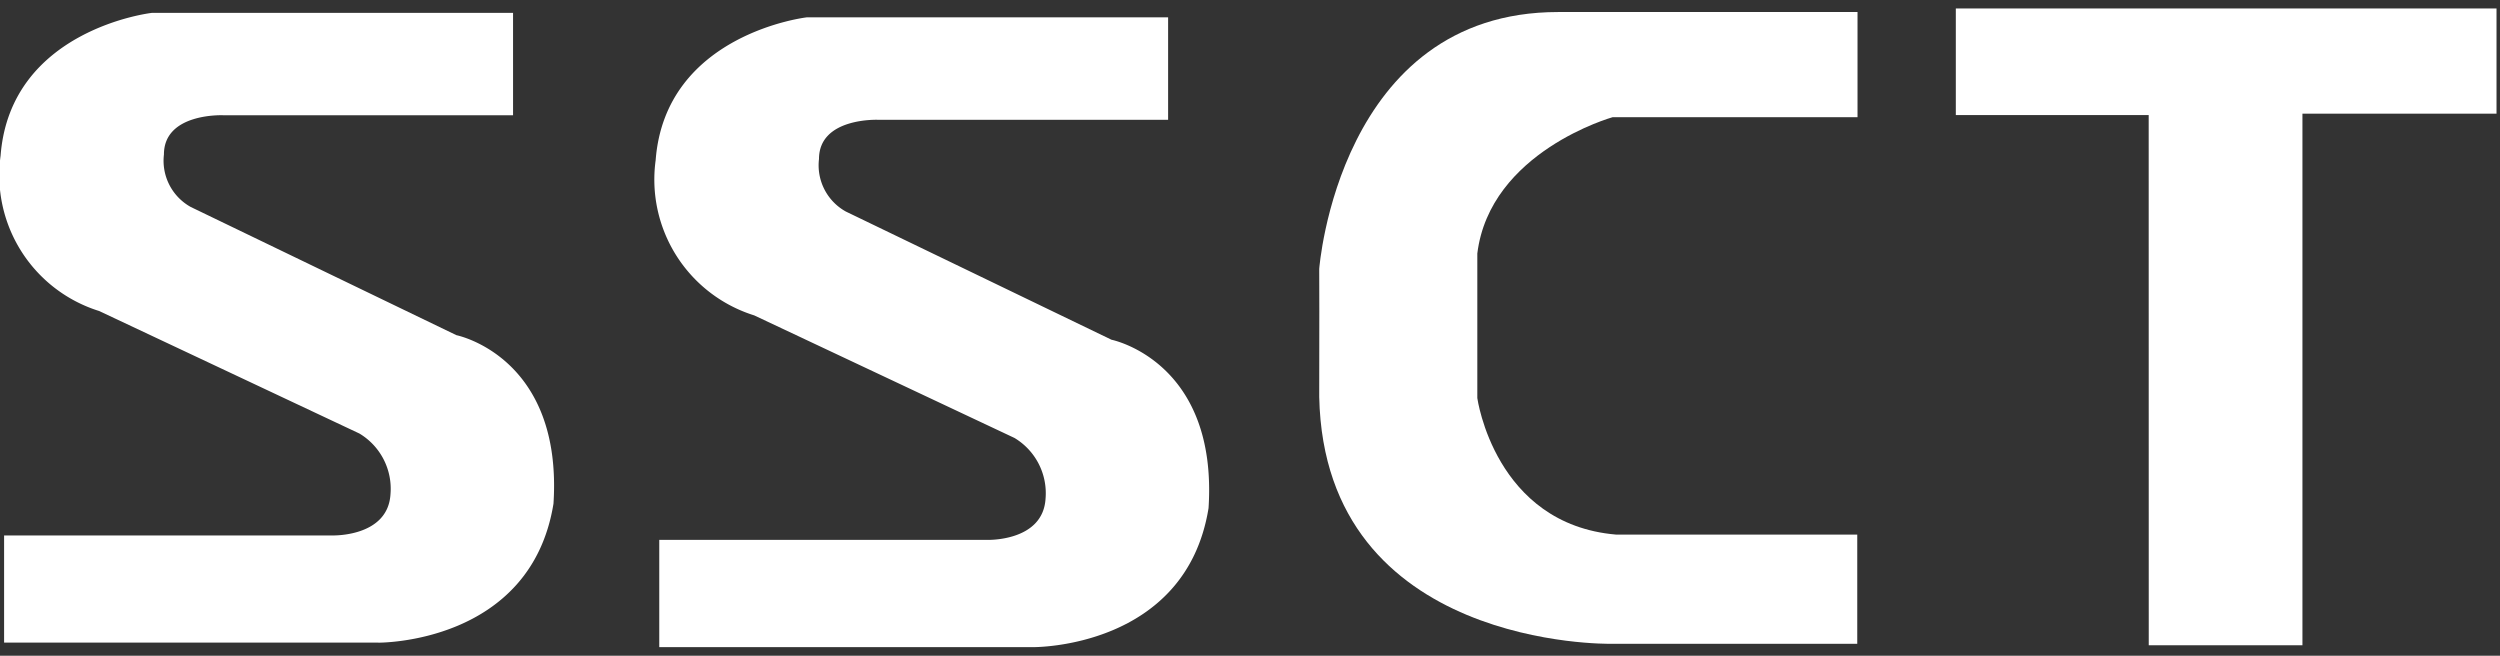
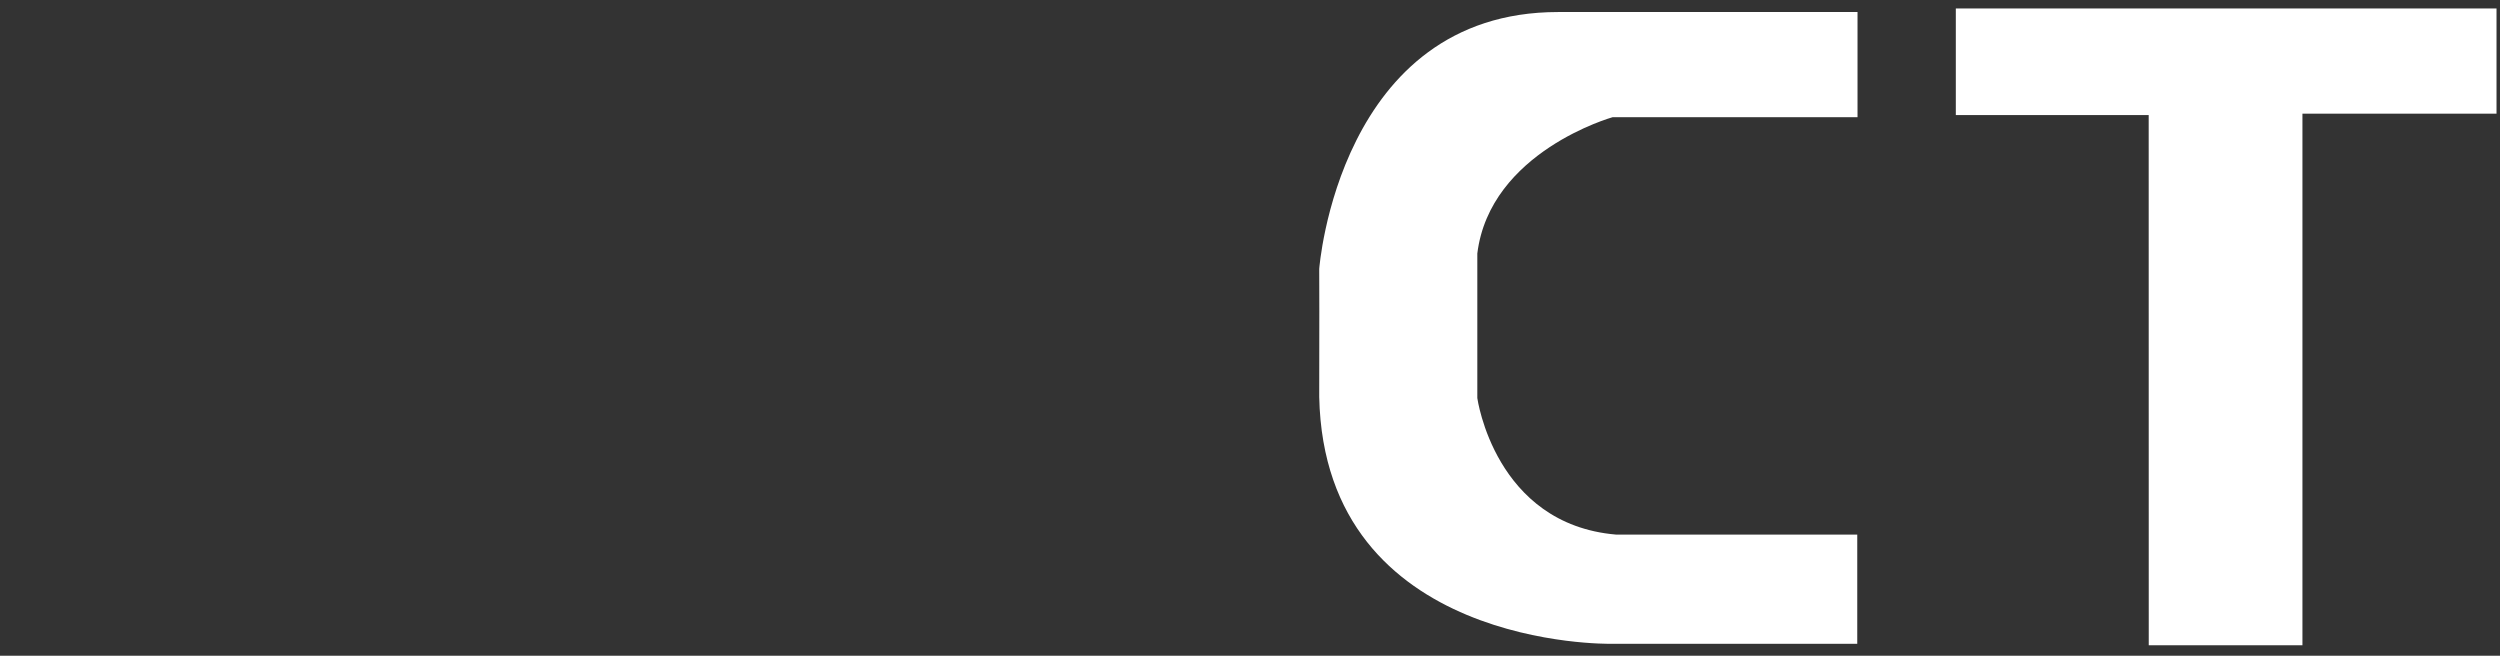
<svg xmlns="http://www.w3.org/2000/svg" width="122" height="32" viewBox="0 0 122 32">
  <rect x="0" y="0" width="122" height="32" fill="#333333" stroke="none" />
  <defs>
    <clipPath id="a">
      <rect width="122" height="32" transform="translate(0 -0.416)" fill="#fff" />
    </clipPath>
  </defs>
  <g transform="translate(0 0.416)" clip-path="url(#a)">
-     <path d="M18.462,30.781H.2V25.552H16.193s2.738.1,2.863-2.015a3.143,3.143,0,0,0-1.517-2.959L4.84,14.6A6.944,6.944,0,0,1,.029,7.019C.5.841,7.407.051,7.407.051h17.63V5.046H10.888S8,4.92,8,6.96A2.579,2.579,0,0,0,9.308,9.522l12.966,6.257S27.47,16.816,27.01,24c-1.108,6.859-8.548,6.784-8.548,6.784" transform="translate(0 0.162)" fill="#fff" />
    <path d="M29.886,25.542h11.77v5.329H29.614S15.662,31.13,15.4,18.829c.013-2.826,0-6.253,0-6.253S16.339.041,27.06.041H41.669V5.174H29.715s-5.985,1.676-6.6,6.65v7.055s.848,6.157,6.771,6.663" transform="translate(48.978 0.13)" fill="#fff" />
    <path d="M32.247,5.2H22.835V0H49.221V5.132H39.75V31.076h-7.5Z" transform="translate(72.609 -0.002)" fill="#fff" />
-     <path d="M26.11,30.834H7.853V25.6H23.841s2.738.1,2.863-2.015a3.143,3.143,0,0,0-1.517-2.959l-12.7-5.981A6.944,6.944,0,0,1,7.677,7.072C8.145.894,15.055.1,15.055.1h17.63V5.1H18.536s-2.888-.125-2.888,1.914a2.579,2.579,0,0,0,1.308,2.562l12.966,6.257s5.2,1.037,4.736,8.217c-1.108,6.859-8.548,6.784-8.548,6.784" transform="translate(24.319 0.33)" fill="#fff" />
  </g>
</svg>